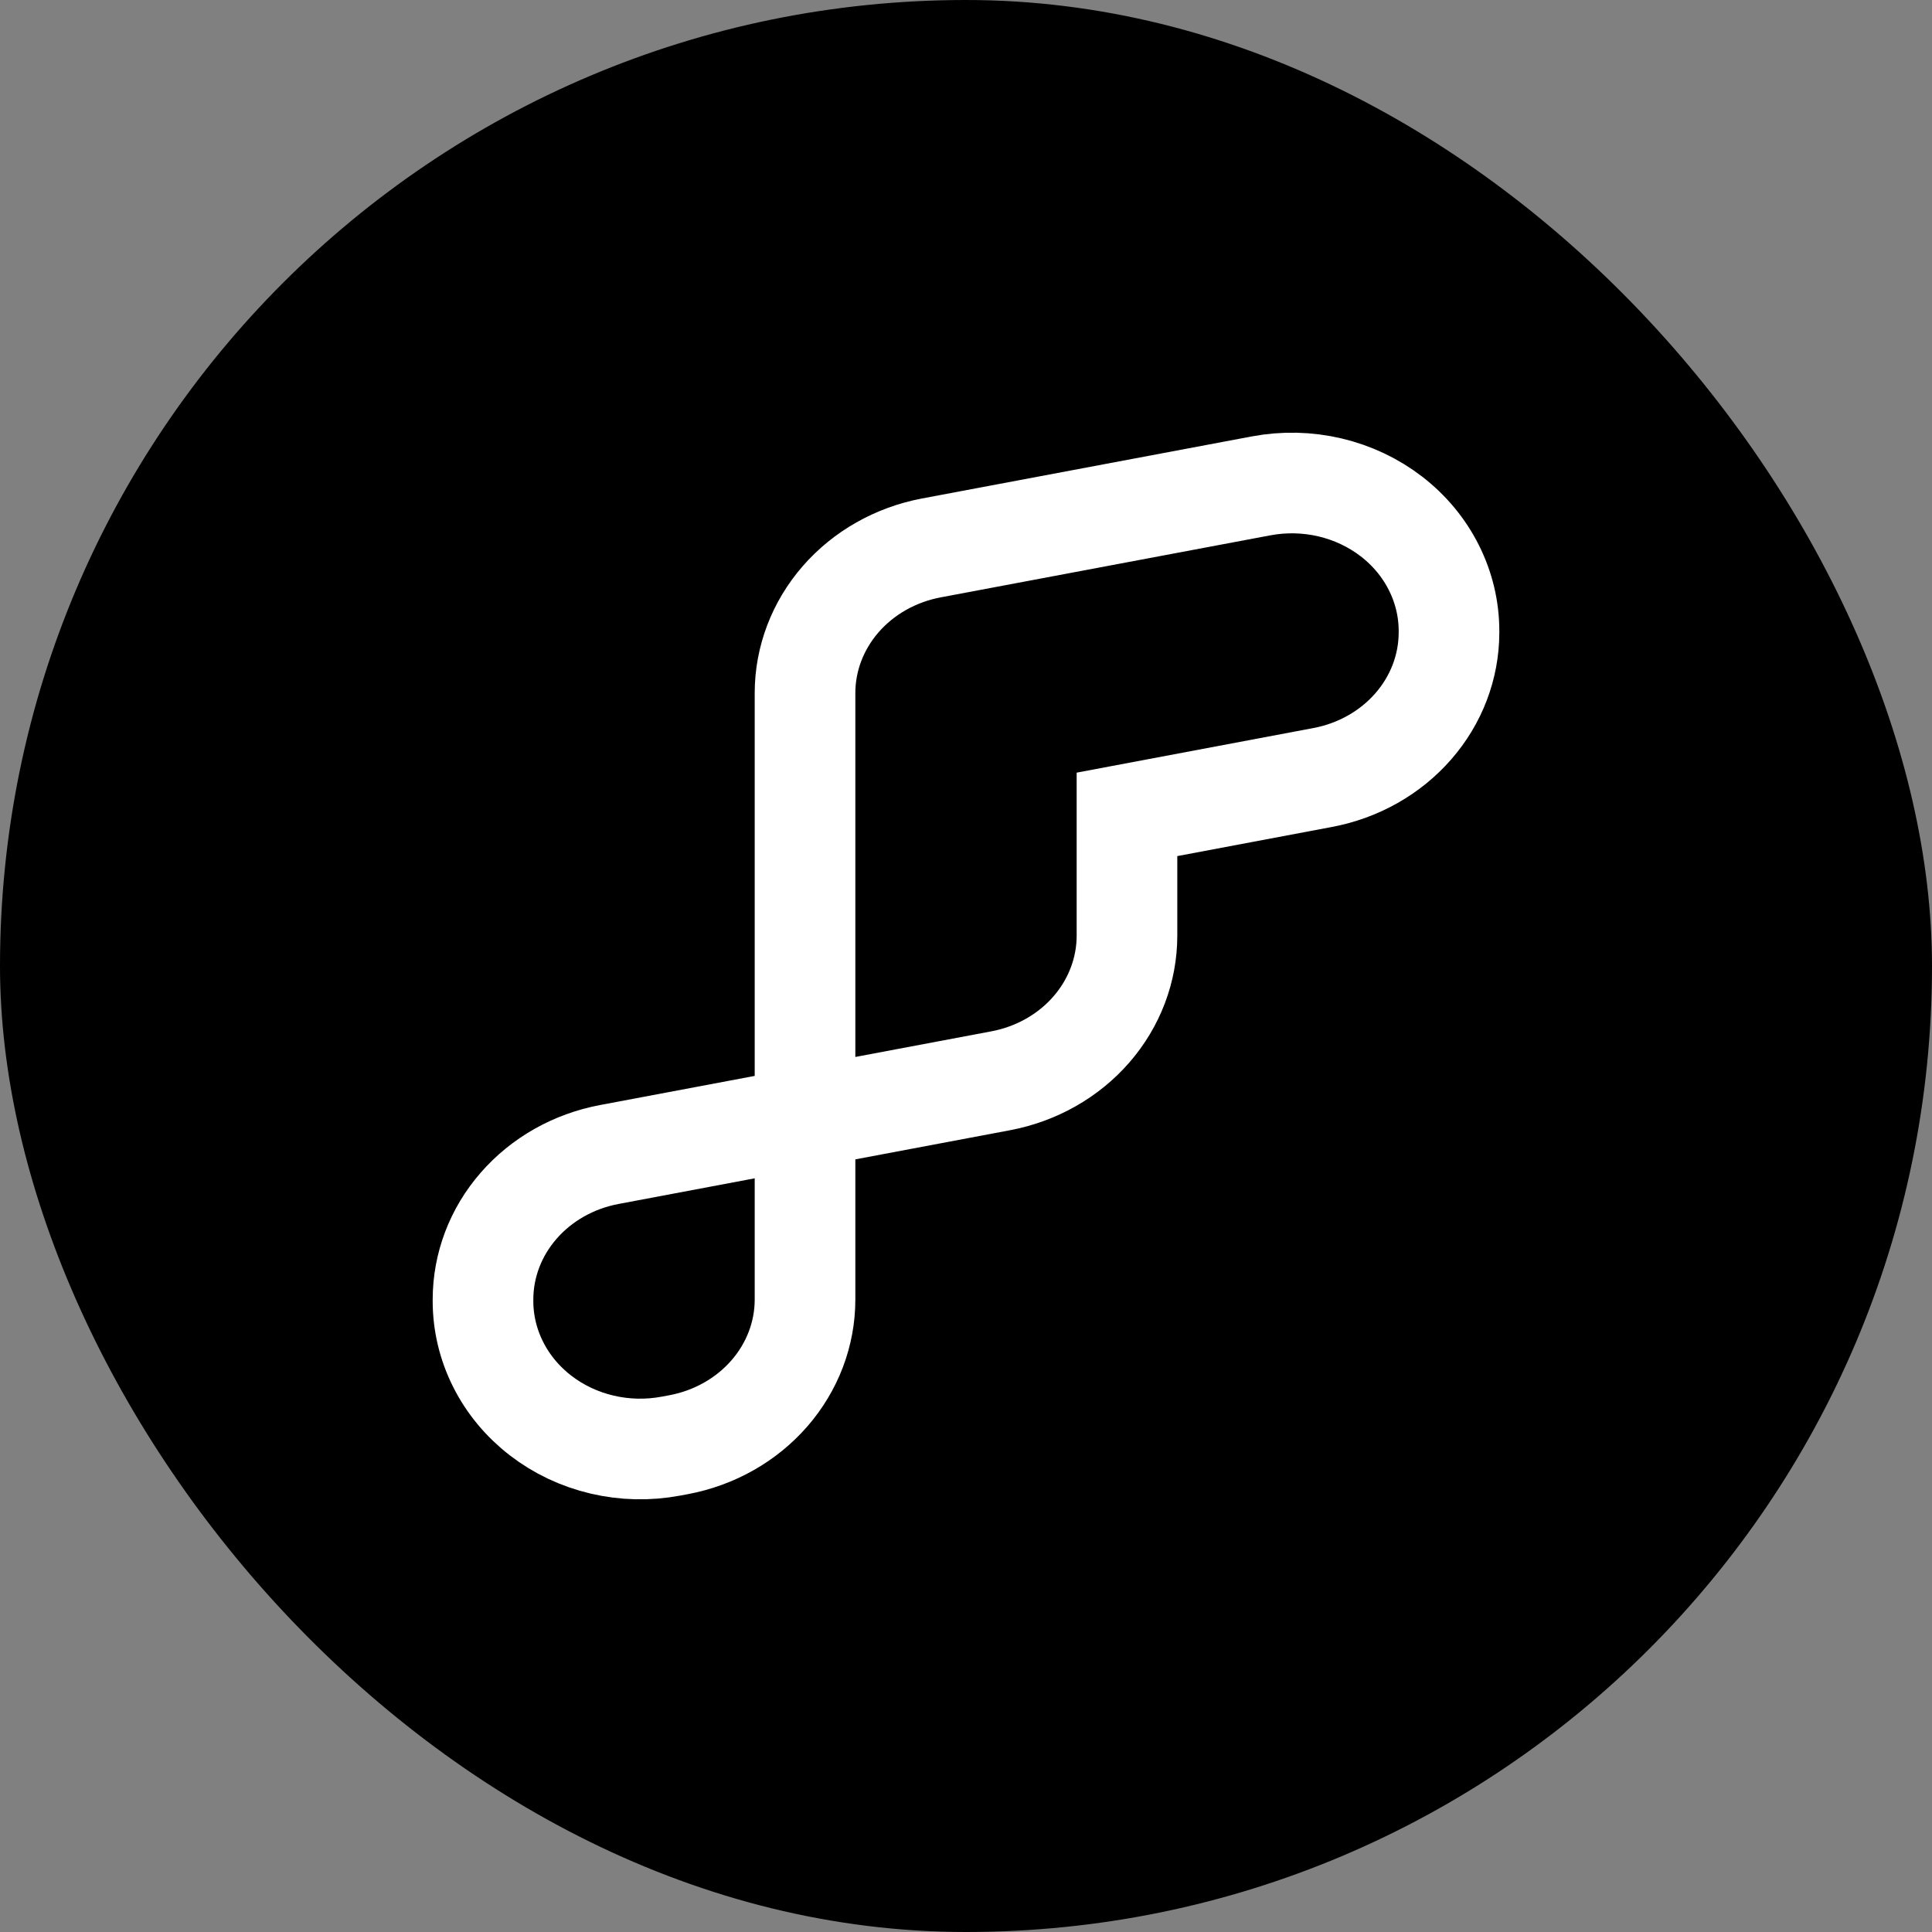
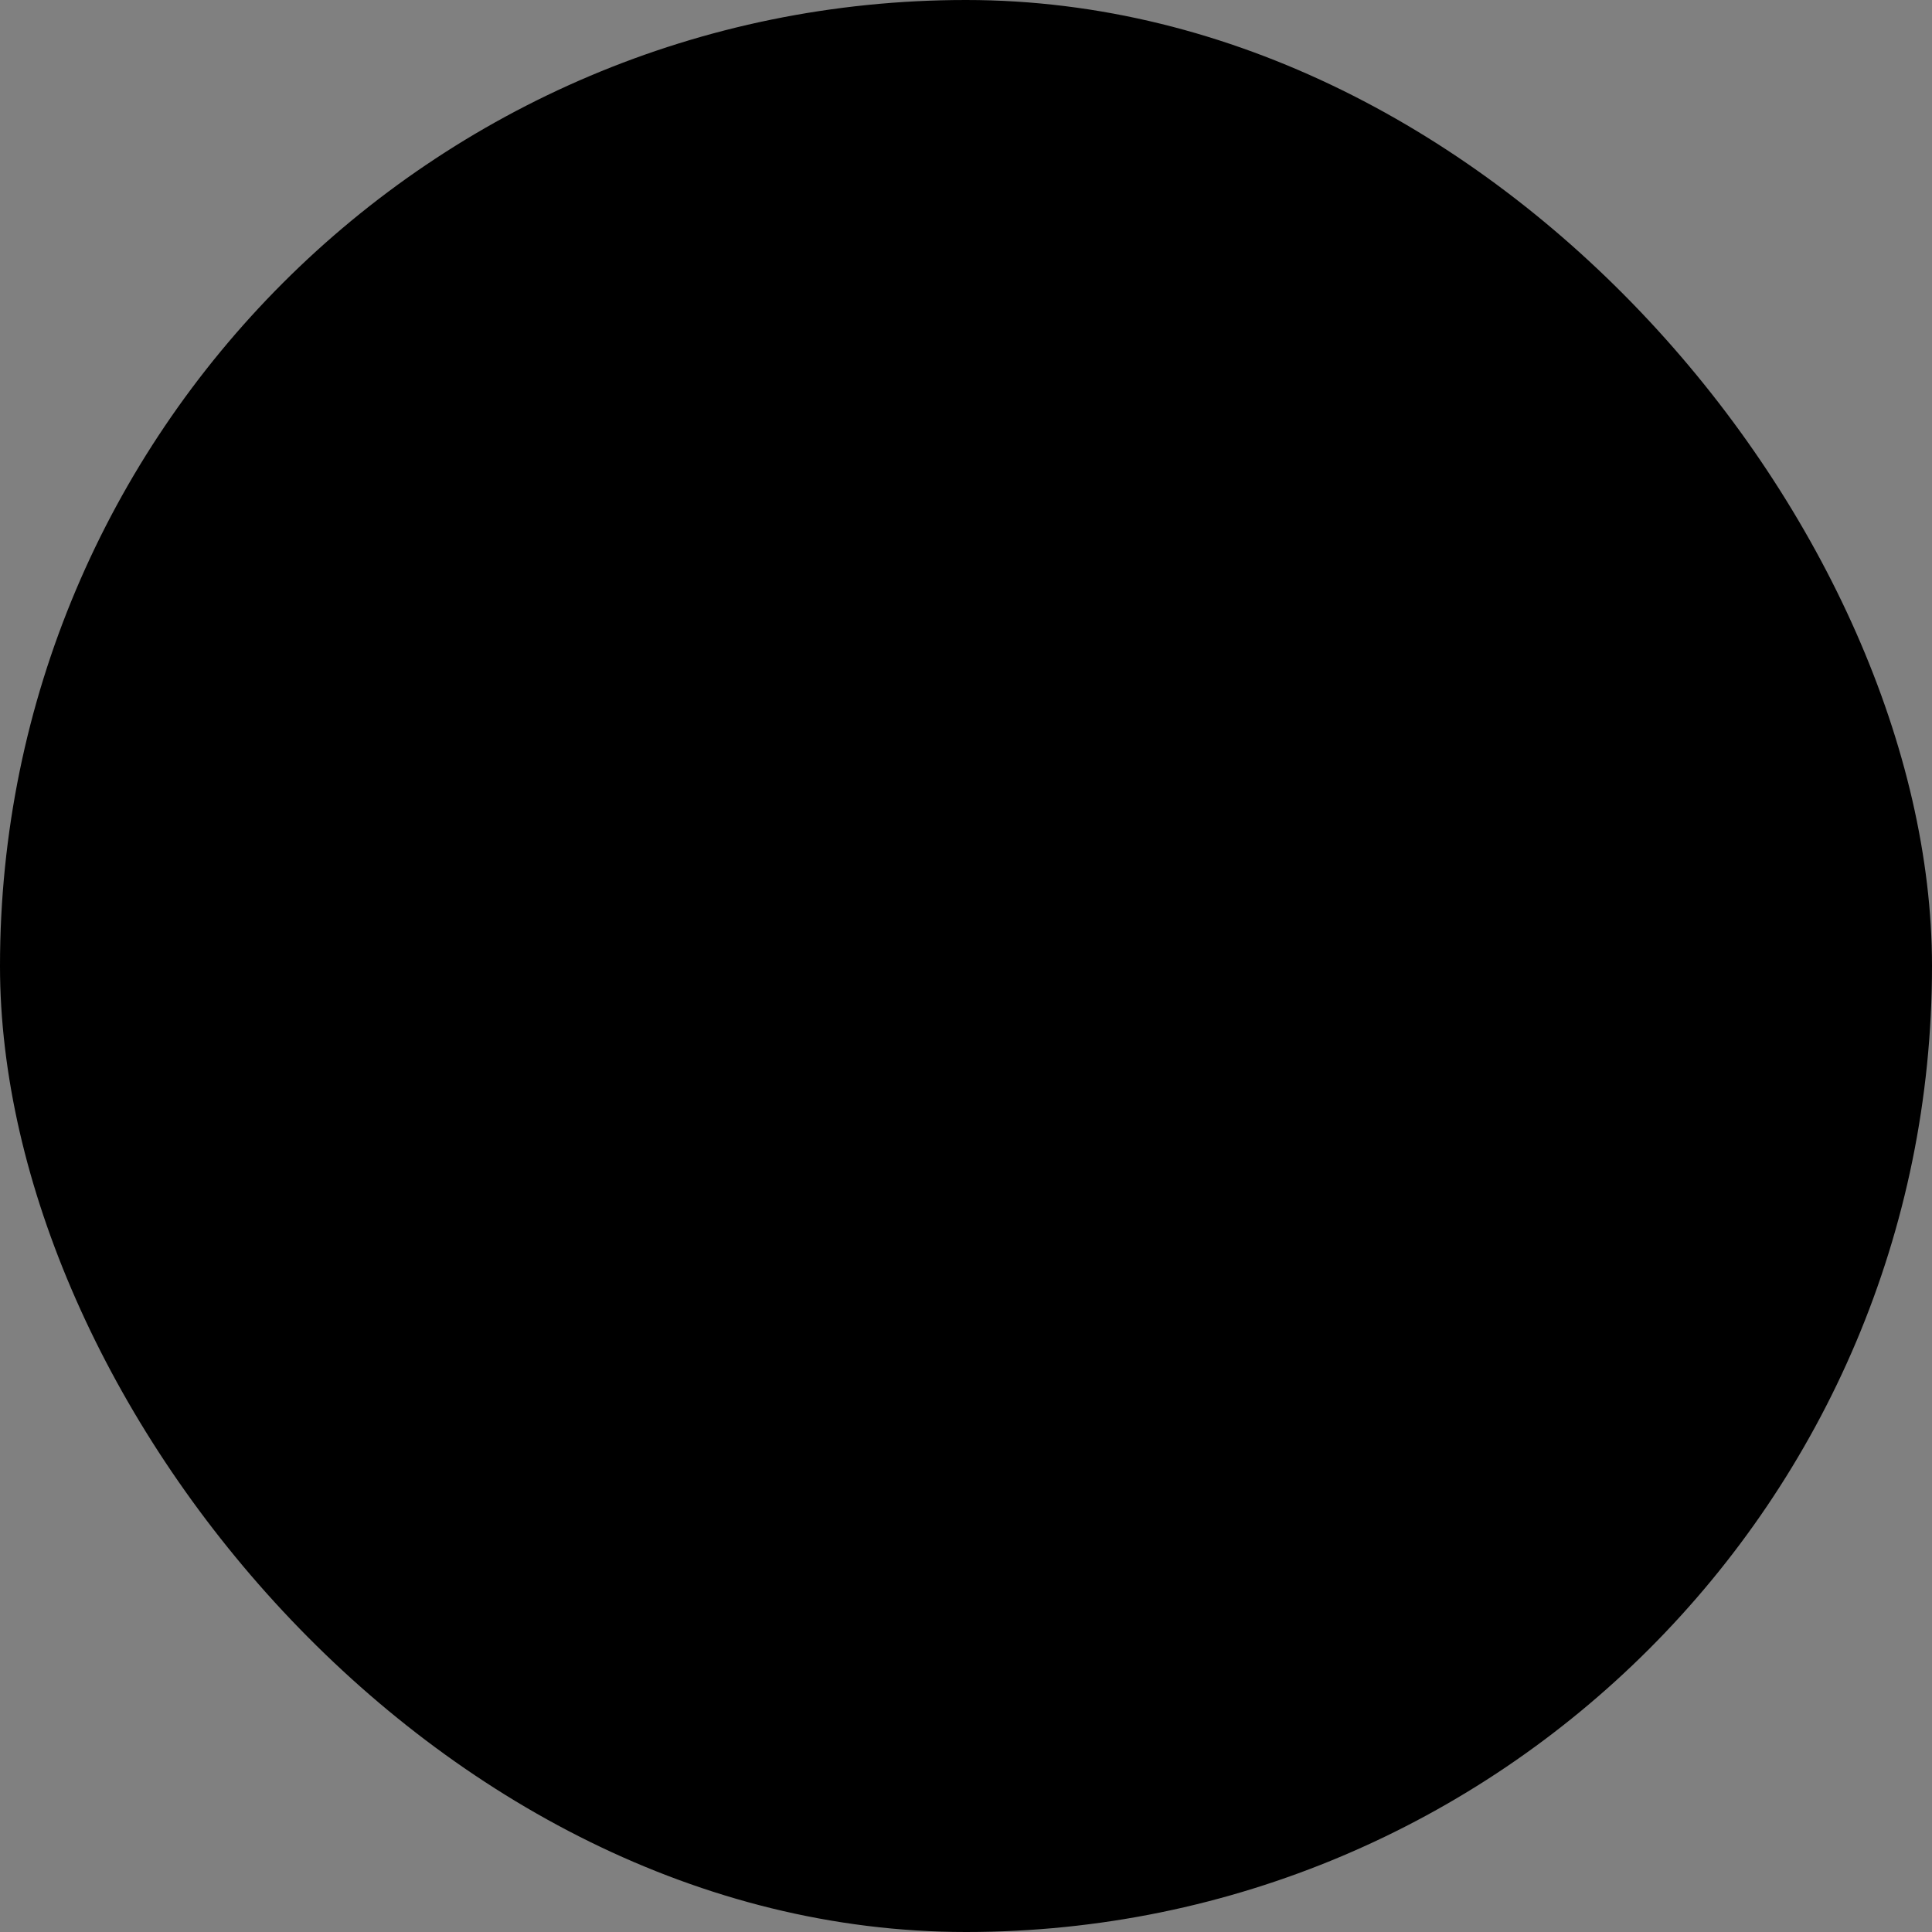
<svg xmlns="http://www.w3.org/2000/svg" width="56" height="56" viewBox="0 0 56 56" fill="none">
  <rect x="0" y="0" width="56" height="56" fill="#808080" stroke="none" />
  <rect width="56" height="56" rx="28" fill="black" />
-   <path d="M23.334 20.089C23.334 19.097 23.699 18.136 24.366 17.369C25.033 16.602 25.962 16.077 26.994 15.882L36.555 14.083C37.216 13.959 37.897 13.974 38.551 14.128C39.204 14.282 39.813 14.57 40.334 14.972C40.855 15.374 41.274 15.88 41.562 16.454C41.85 17.027 42 17.654 42 18.288V18.339C41.998 19.329 41.633 20.288 40.965 21.053C40.298 21.818 39.37 22.342 38.34 22.536L32.666 23.605V27.12C32.666 28.112 32.301 29.073 31.634 29.84C30.967 30.607 30.038 31.132 29.006 31.327L17.66 33.464C16.628 33.658 15.699 34.183 15.032 34.95C14.364 35.716 14 36.677 14 37.669V37.712C14 38.346 14.15 38.973 14.438 39.546C14.726 40.12 15.146 40.626 15.667 41.028C16.188 41.43 16.797 41.719 17.451 41.872C18.104 42.026 18.786 42.041 19.446 41.917L19.672 41.875C20.704 41.681 21.634 41.155 22.301 40.388C22.969 39.621 23.334 38.66 23.334 37.669V20.089Z" stroke="white" stroke-width="2.917" stroke-miterlimit="10" />
</svg>